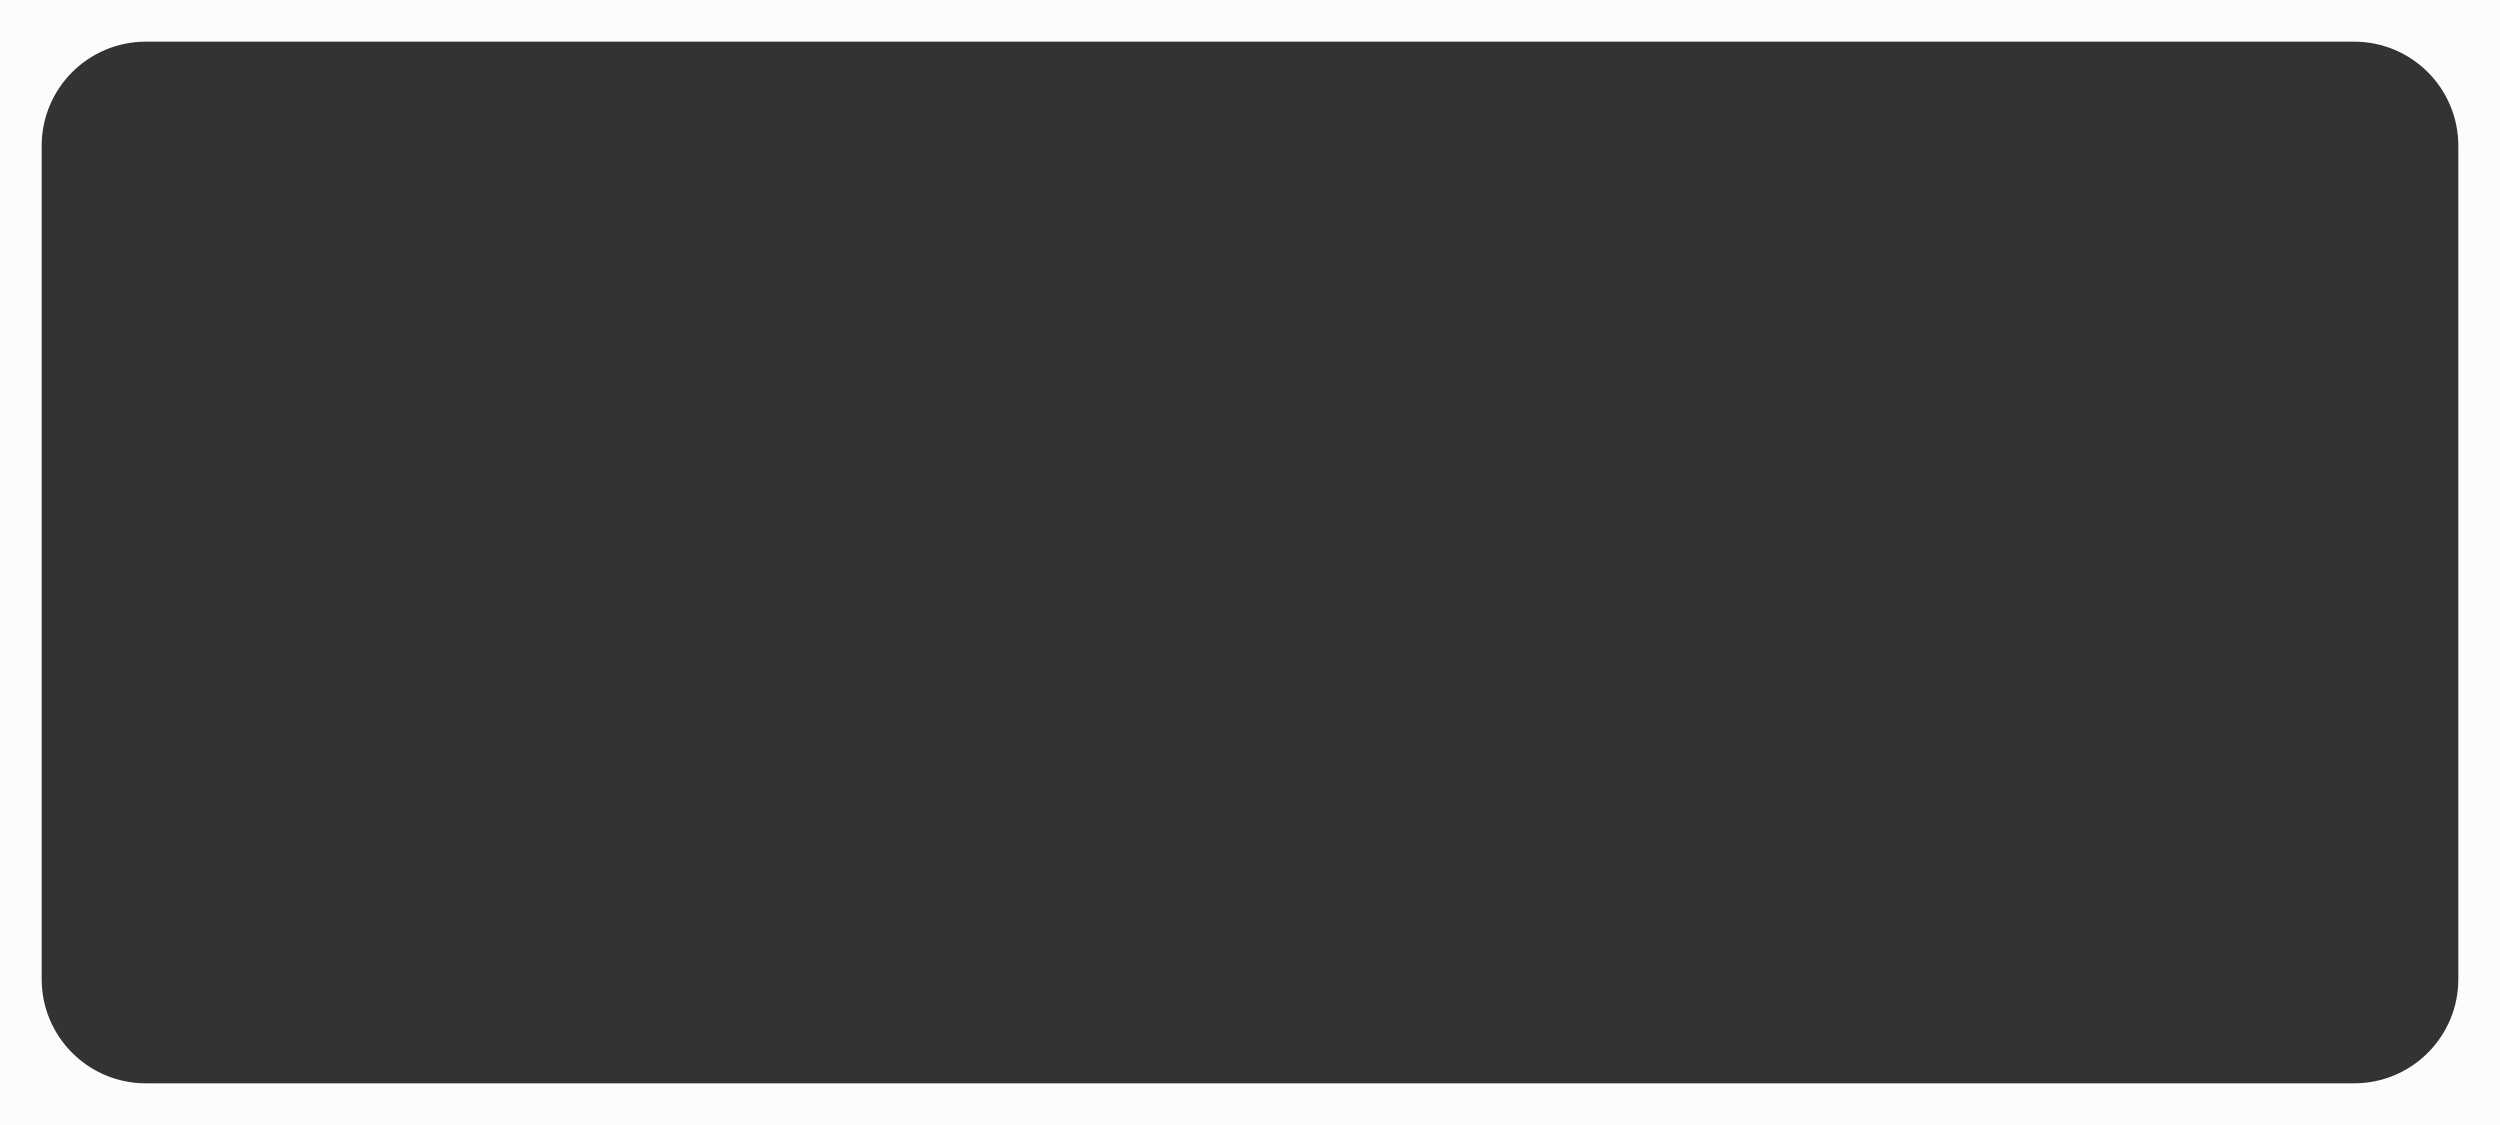
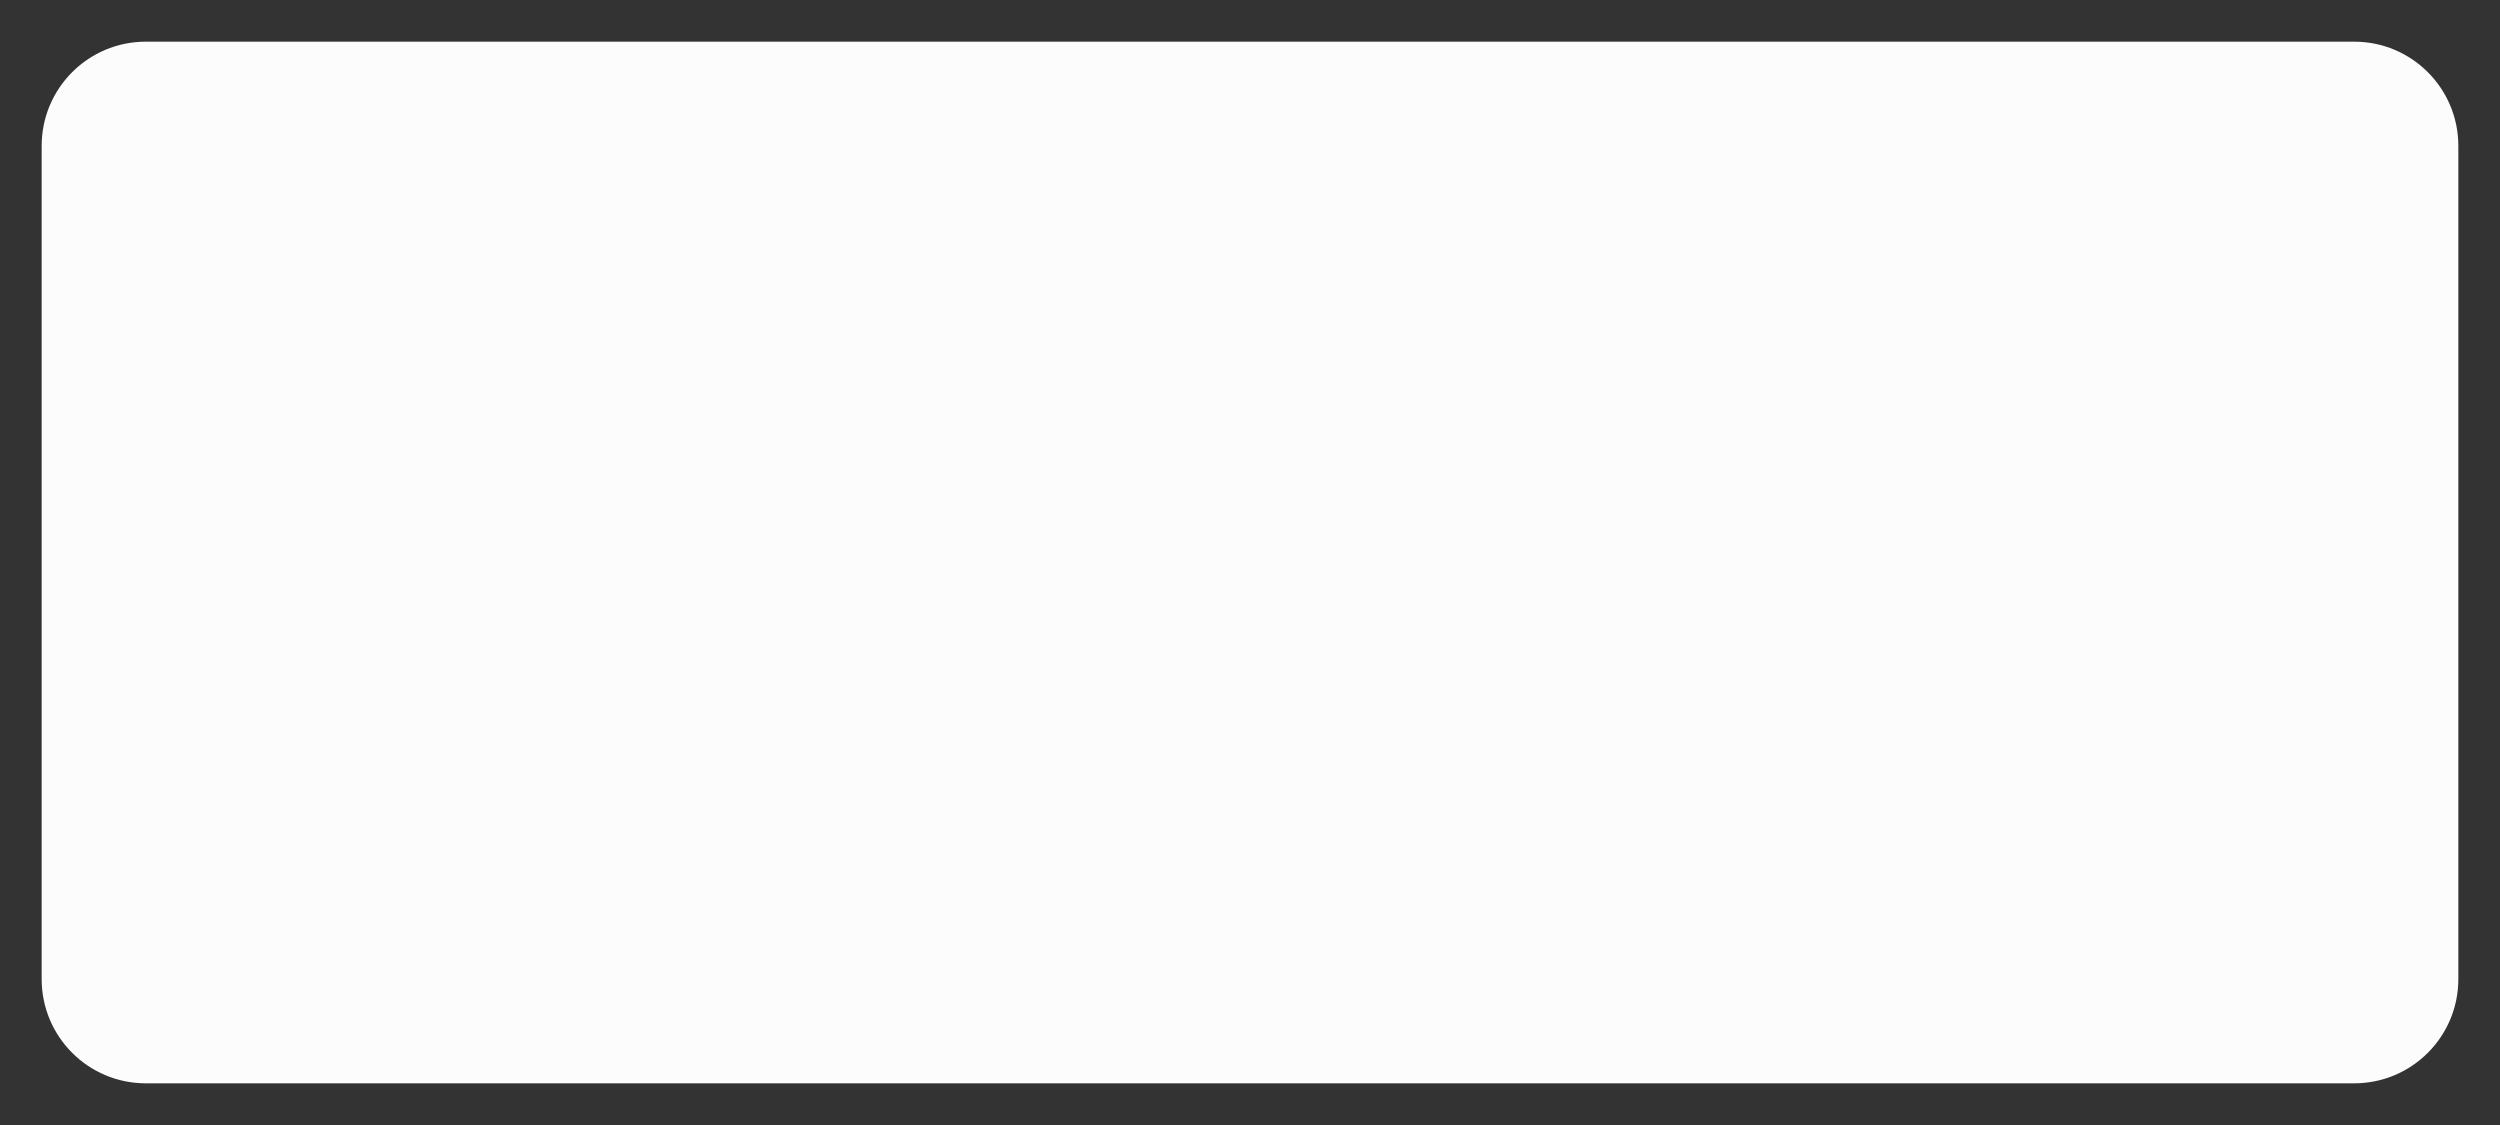
<svg xmlns="http://www.w3.org/2000/svg" width="1200" height="540" viewBox="0 0 1200 540" fill="none">
  <rect x="0" y="0" width="1200" height="540" fill="#333333" stroke="none" />
-   <path fill-rule="evenodd" clip-rule="evenodd" d="M1200 0H0V540H1200V0ZM70 20C42.386 20 20 42.386 20 70V470C20 497.614 42.386 520 70 520H1130C1157.61 520 1180 497.614 1180 470V70C1180 42.386 1157.61 20 1130 20H70Z" fill="#FCFCFC" />
+   <path fill-rule="evenodd" clip-rule="evenodd" d="M1200 0V540H1200V0ZM70 20C42.386 20 20 42.386 20 70V470C20 497.614 42.386 520 70 520H1130C1157.61 520 1180 497.614 1180 470V70C1180 42.386 1157.61 20 1130 20H70Z" fill="#FCFCFC" />
</svg>